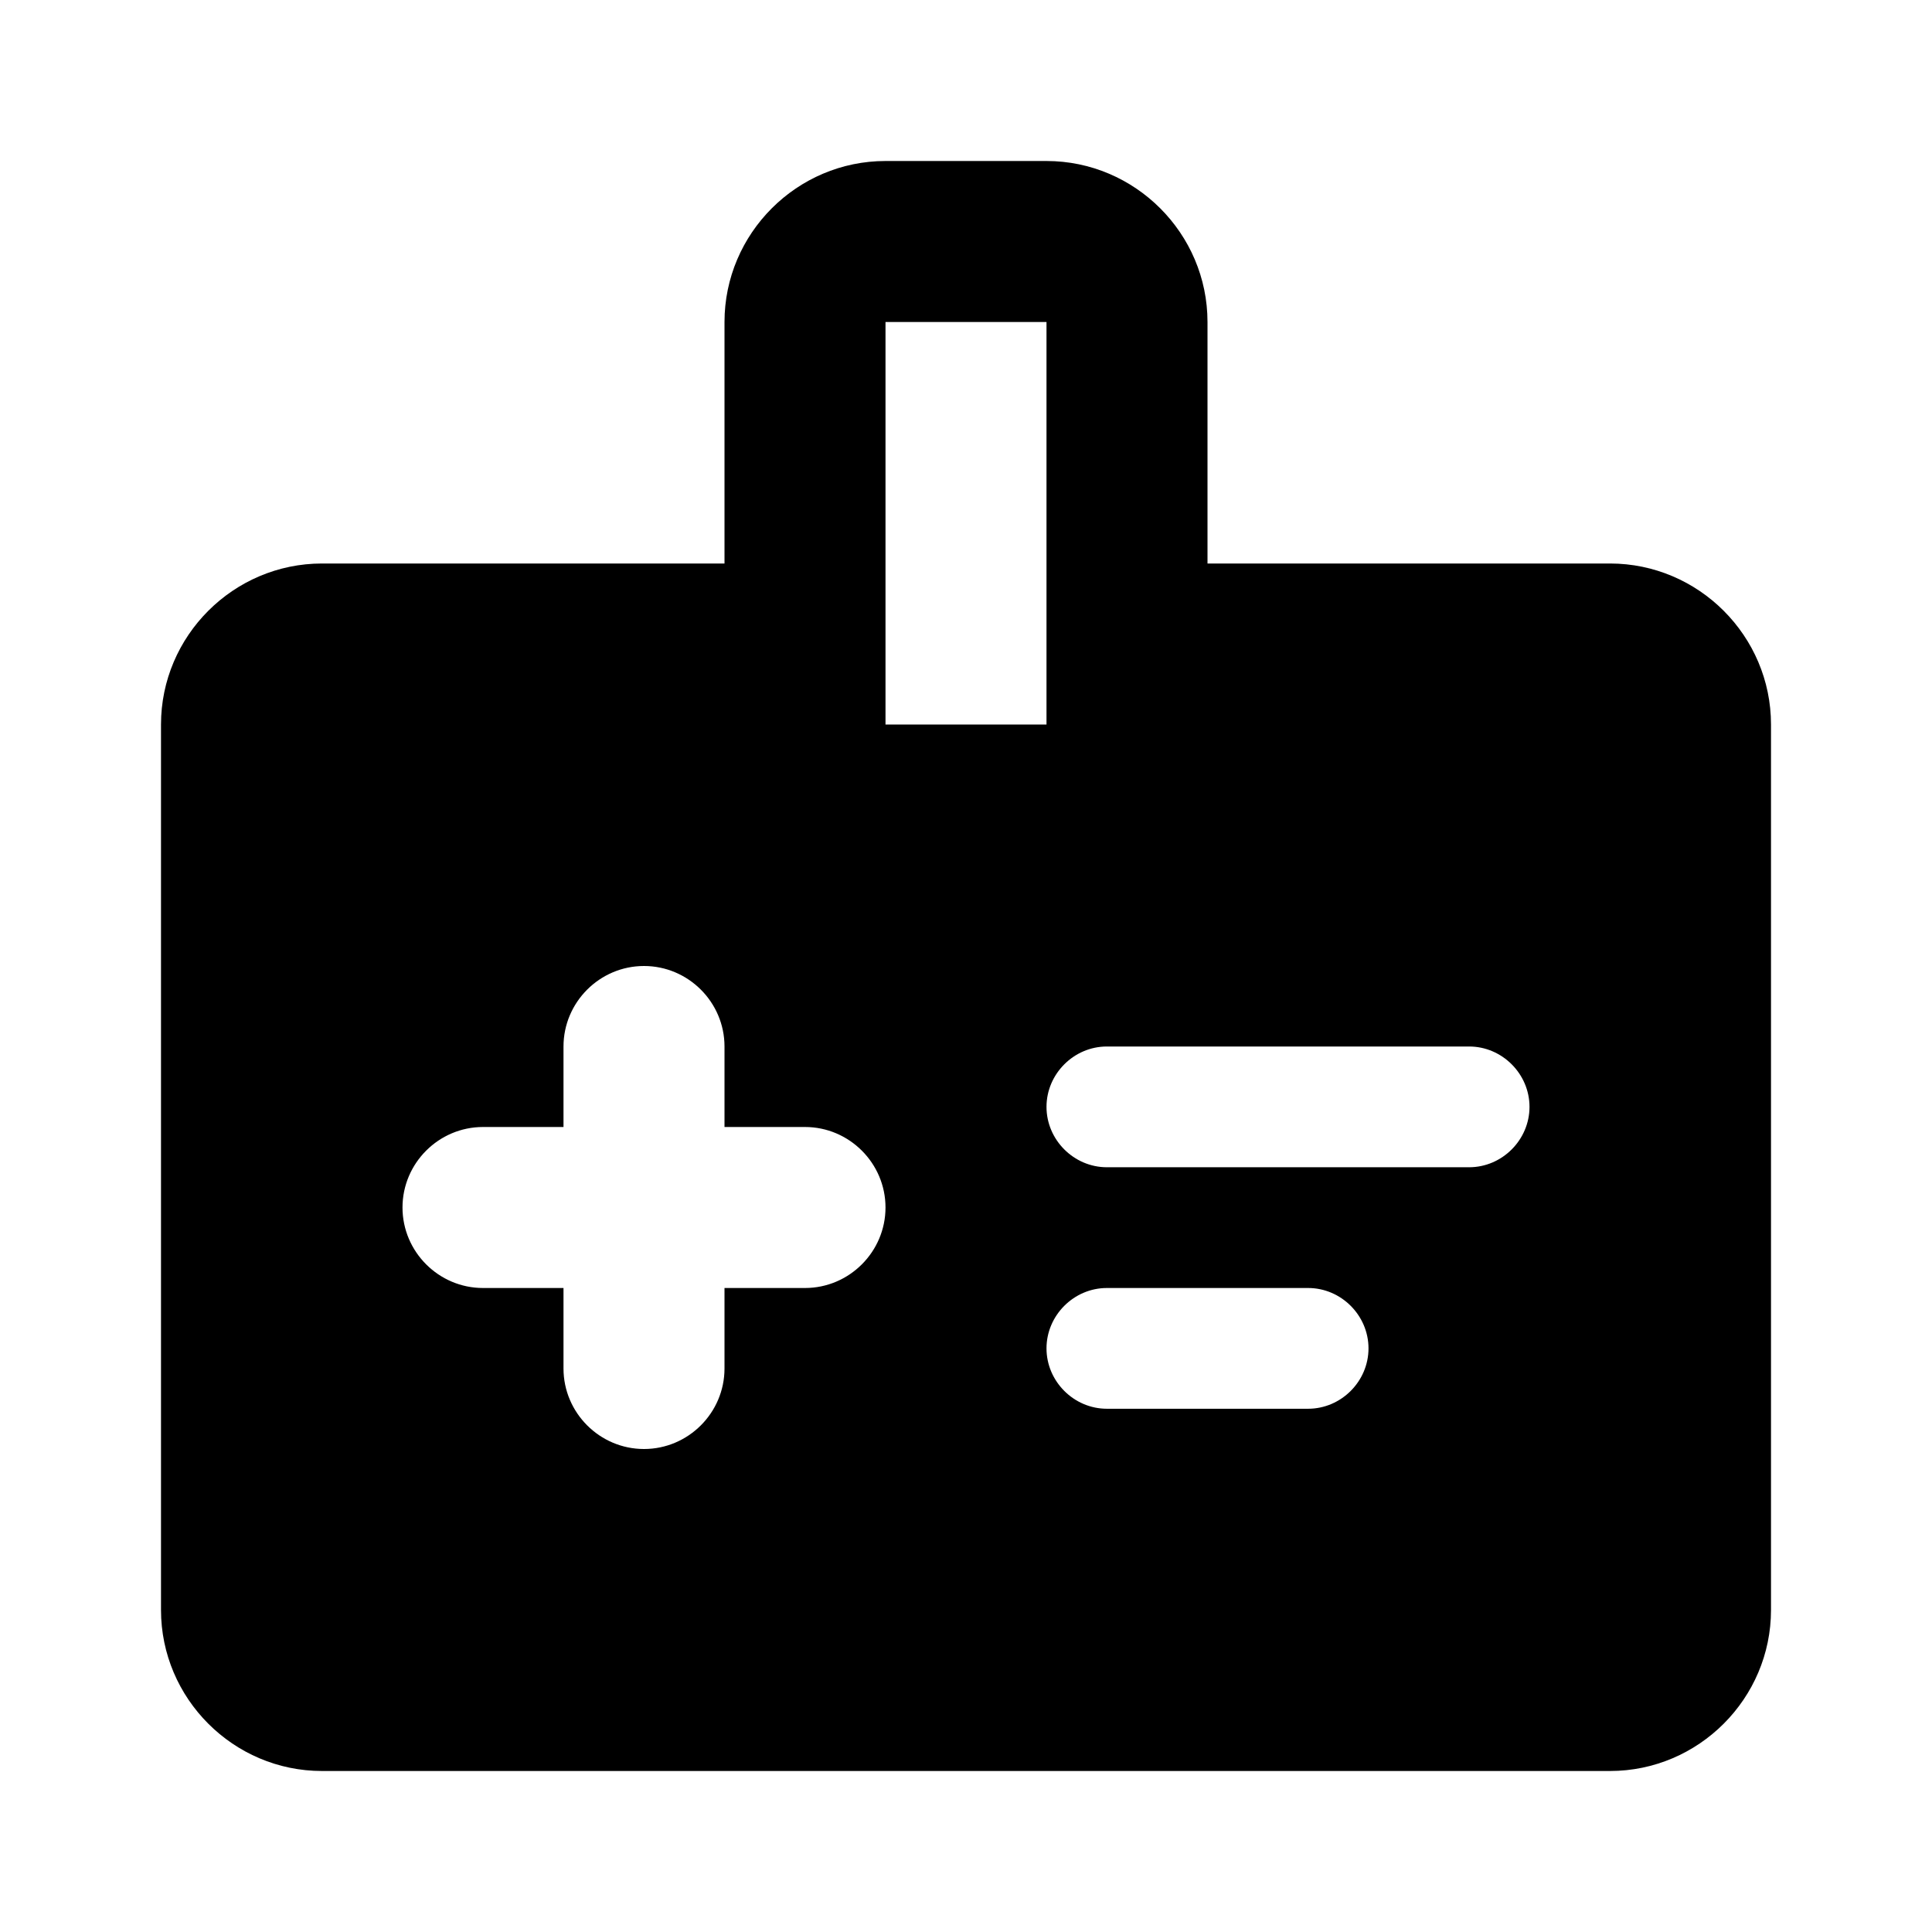
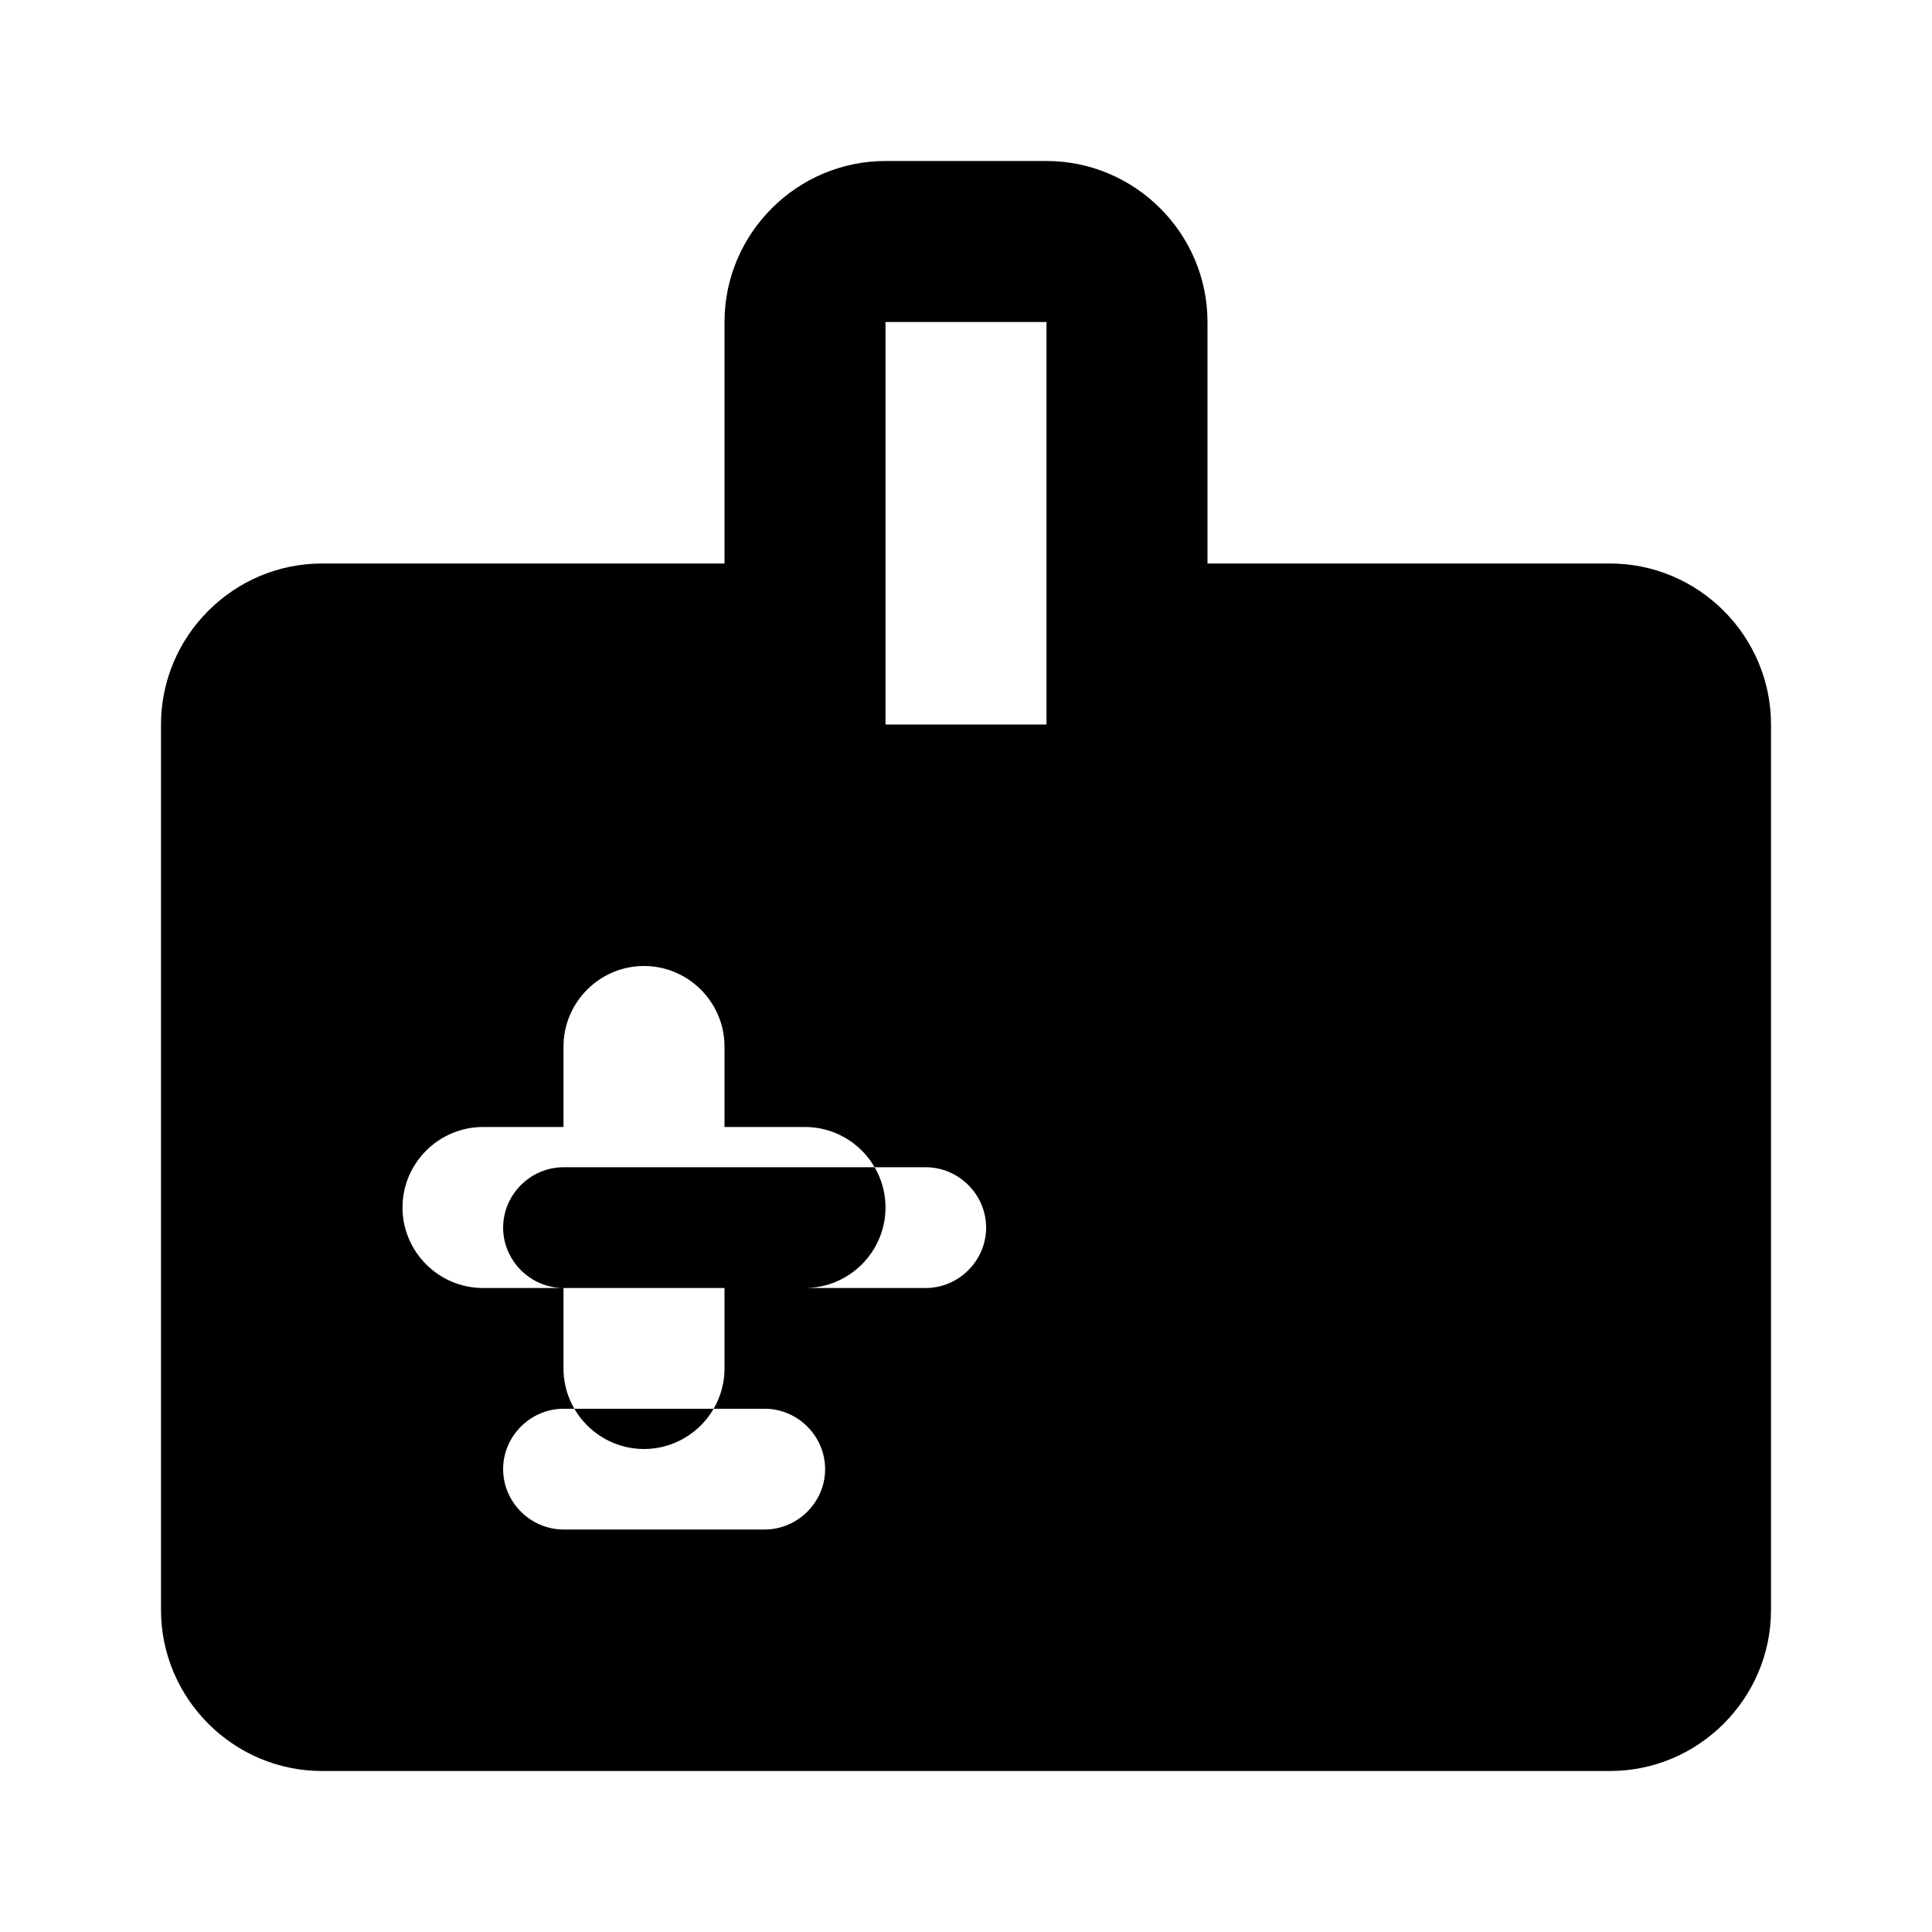
<svg xmlns="http://www.w3.org/2000/svg" width="24" height="24" viewBox="0 0 24 24">
-   <path d="M20 7h-5V4c0-1.1-.9-2-2-2h-2c-1.1 0-2 .9-2 2v3H4c-1.1 0-2 .9-2 2v11c0 1.1.9 2 2 2h16c1.1 0 2-.9 2-2V9c0-1.1-.9-2-2-2zm-9-3h2v5h-2V4zM7 16H6c-.55 0-1-.45-1-1s.45-1 1-1h1v-1c0-.55.45-1 1-1s1 .45 1 1v1h1c.55 0 1 .45 1 1s-.45 1-1 1H9v1c0 .55-.45 1-1 1s-1-.45-1-1v-1zm6.75-1.5c-.41 0-.75-.34-.75-.75s.34-.75.75-.75h4.5c.41 0 .75.34.75.75s-.34.75-.75.75h-4.5zm0 3c-.41 0-.75-.34-.75-.75s.34-.75.75-.75h2.5c.41 0 .75.34.75.75s-.34.75-.75.75h-2.5z" />
+   <path d="M20 7h-5V4c0-1.1-.9-2-2-2h-2c-1.1 0-2 .9-2 2v3H4c-1.1 0-2 .9-2 2v11c0 1.1.9 2 2 2h16c1.1 0 2-.9 2-2V9c0-1.1-.9-2-2-2zm-9-3h2v5h-2V4zM7 16H6c-.55 0-1-.45-1-1s.45-1 1-1h1v-1c0-.55.45-1 1-1s1 .45 1 1v1h1c.55 0 1 .45 1 1s-.45 1-1 1H9v1c0 .55-.45 1-1 1s-1-.45-1-1v-1zc-.41 0-.75-.34-.75-.75s.34-.75.75-.75h4.5c.41 0 .75.34.75.75s-.34.75-.75.75h-4.5zm0 3c-.41 0-.75-.34-.75-.75s.34-.75.75-.75h2.5c.41 0 .75.34.75.75s-.34.75-.75.75h-2.5z" />
</svg>